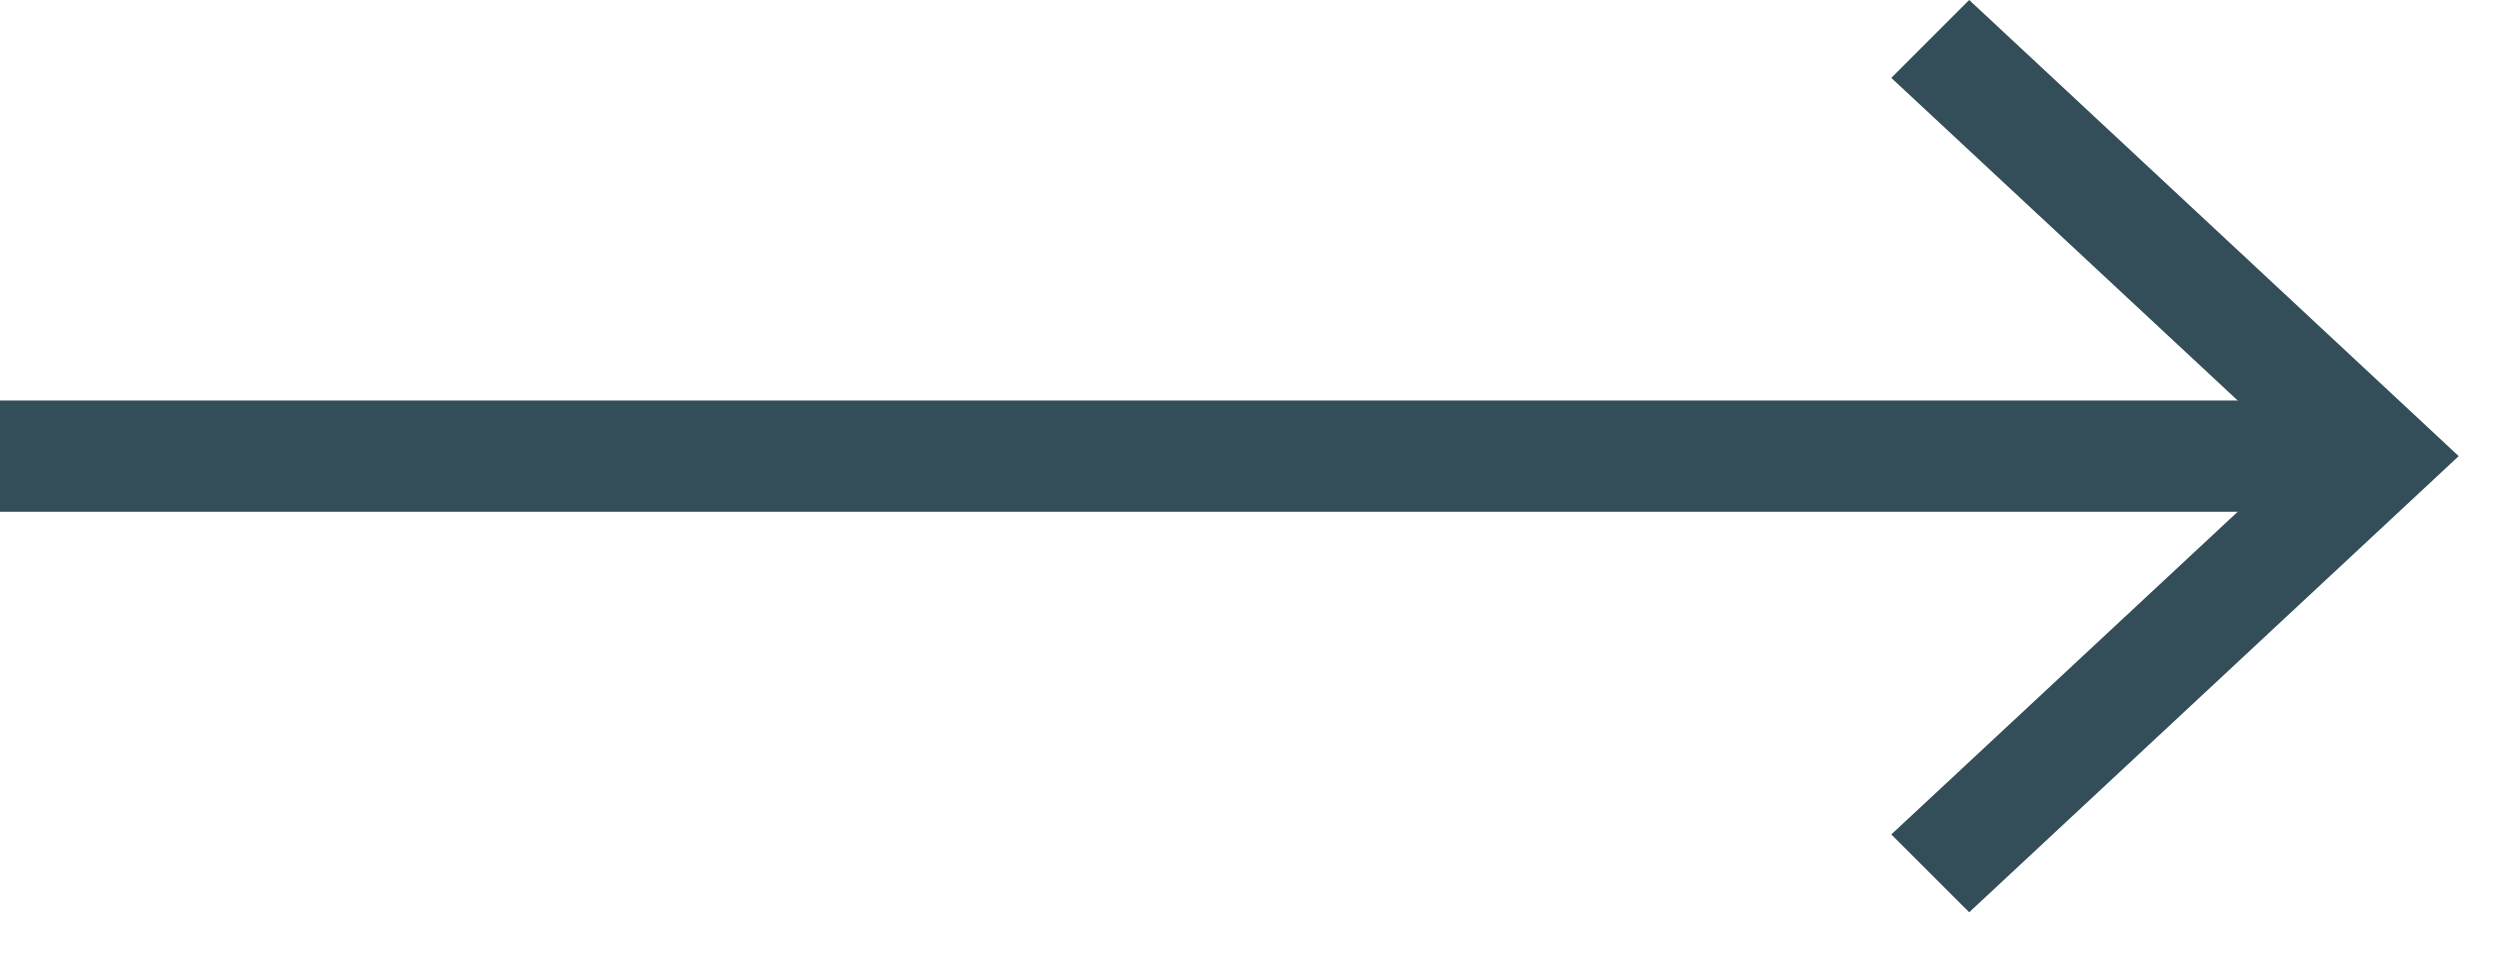
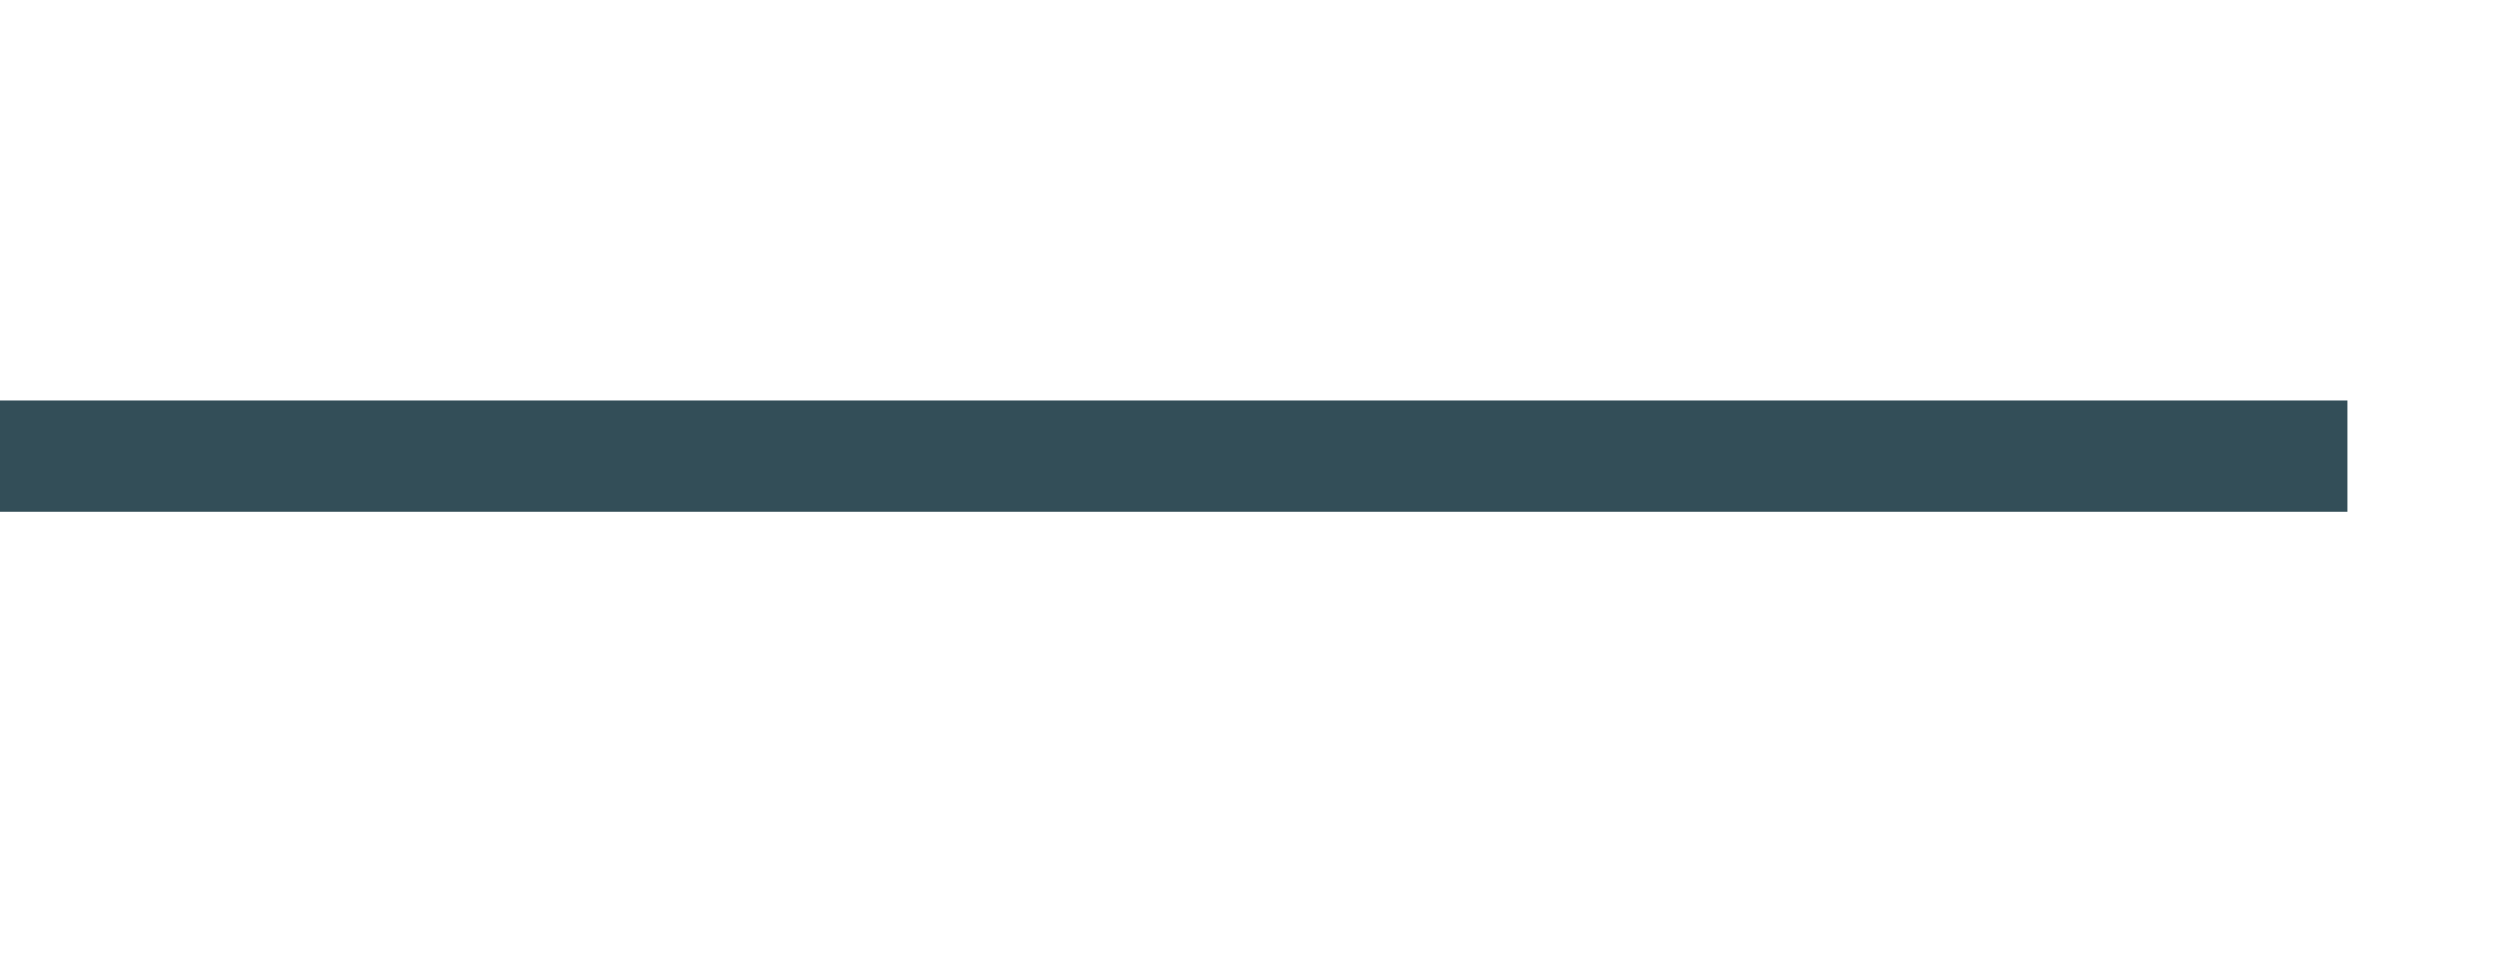
<svg xmlns="http://www.w3.org/2000/svg" width="31" height="12" viewBox="0 0 31 12" fill="none">
-   <path d="M24.418 0L23.452 0.966L28.488 5.656L23.452 10.347L24.418 11.312L30.488 5.656L24.418 0Z" fill="#334E58" />
  <path d="M29.108 4.966H0V6.346H29.108V4.966Z" fill="#334E58" />
</svg>